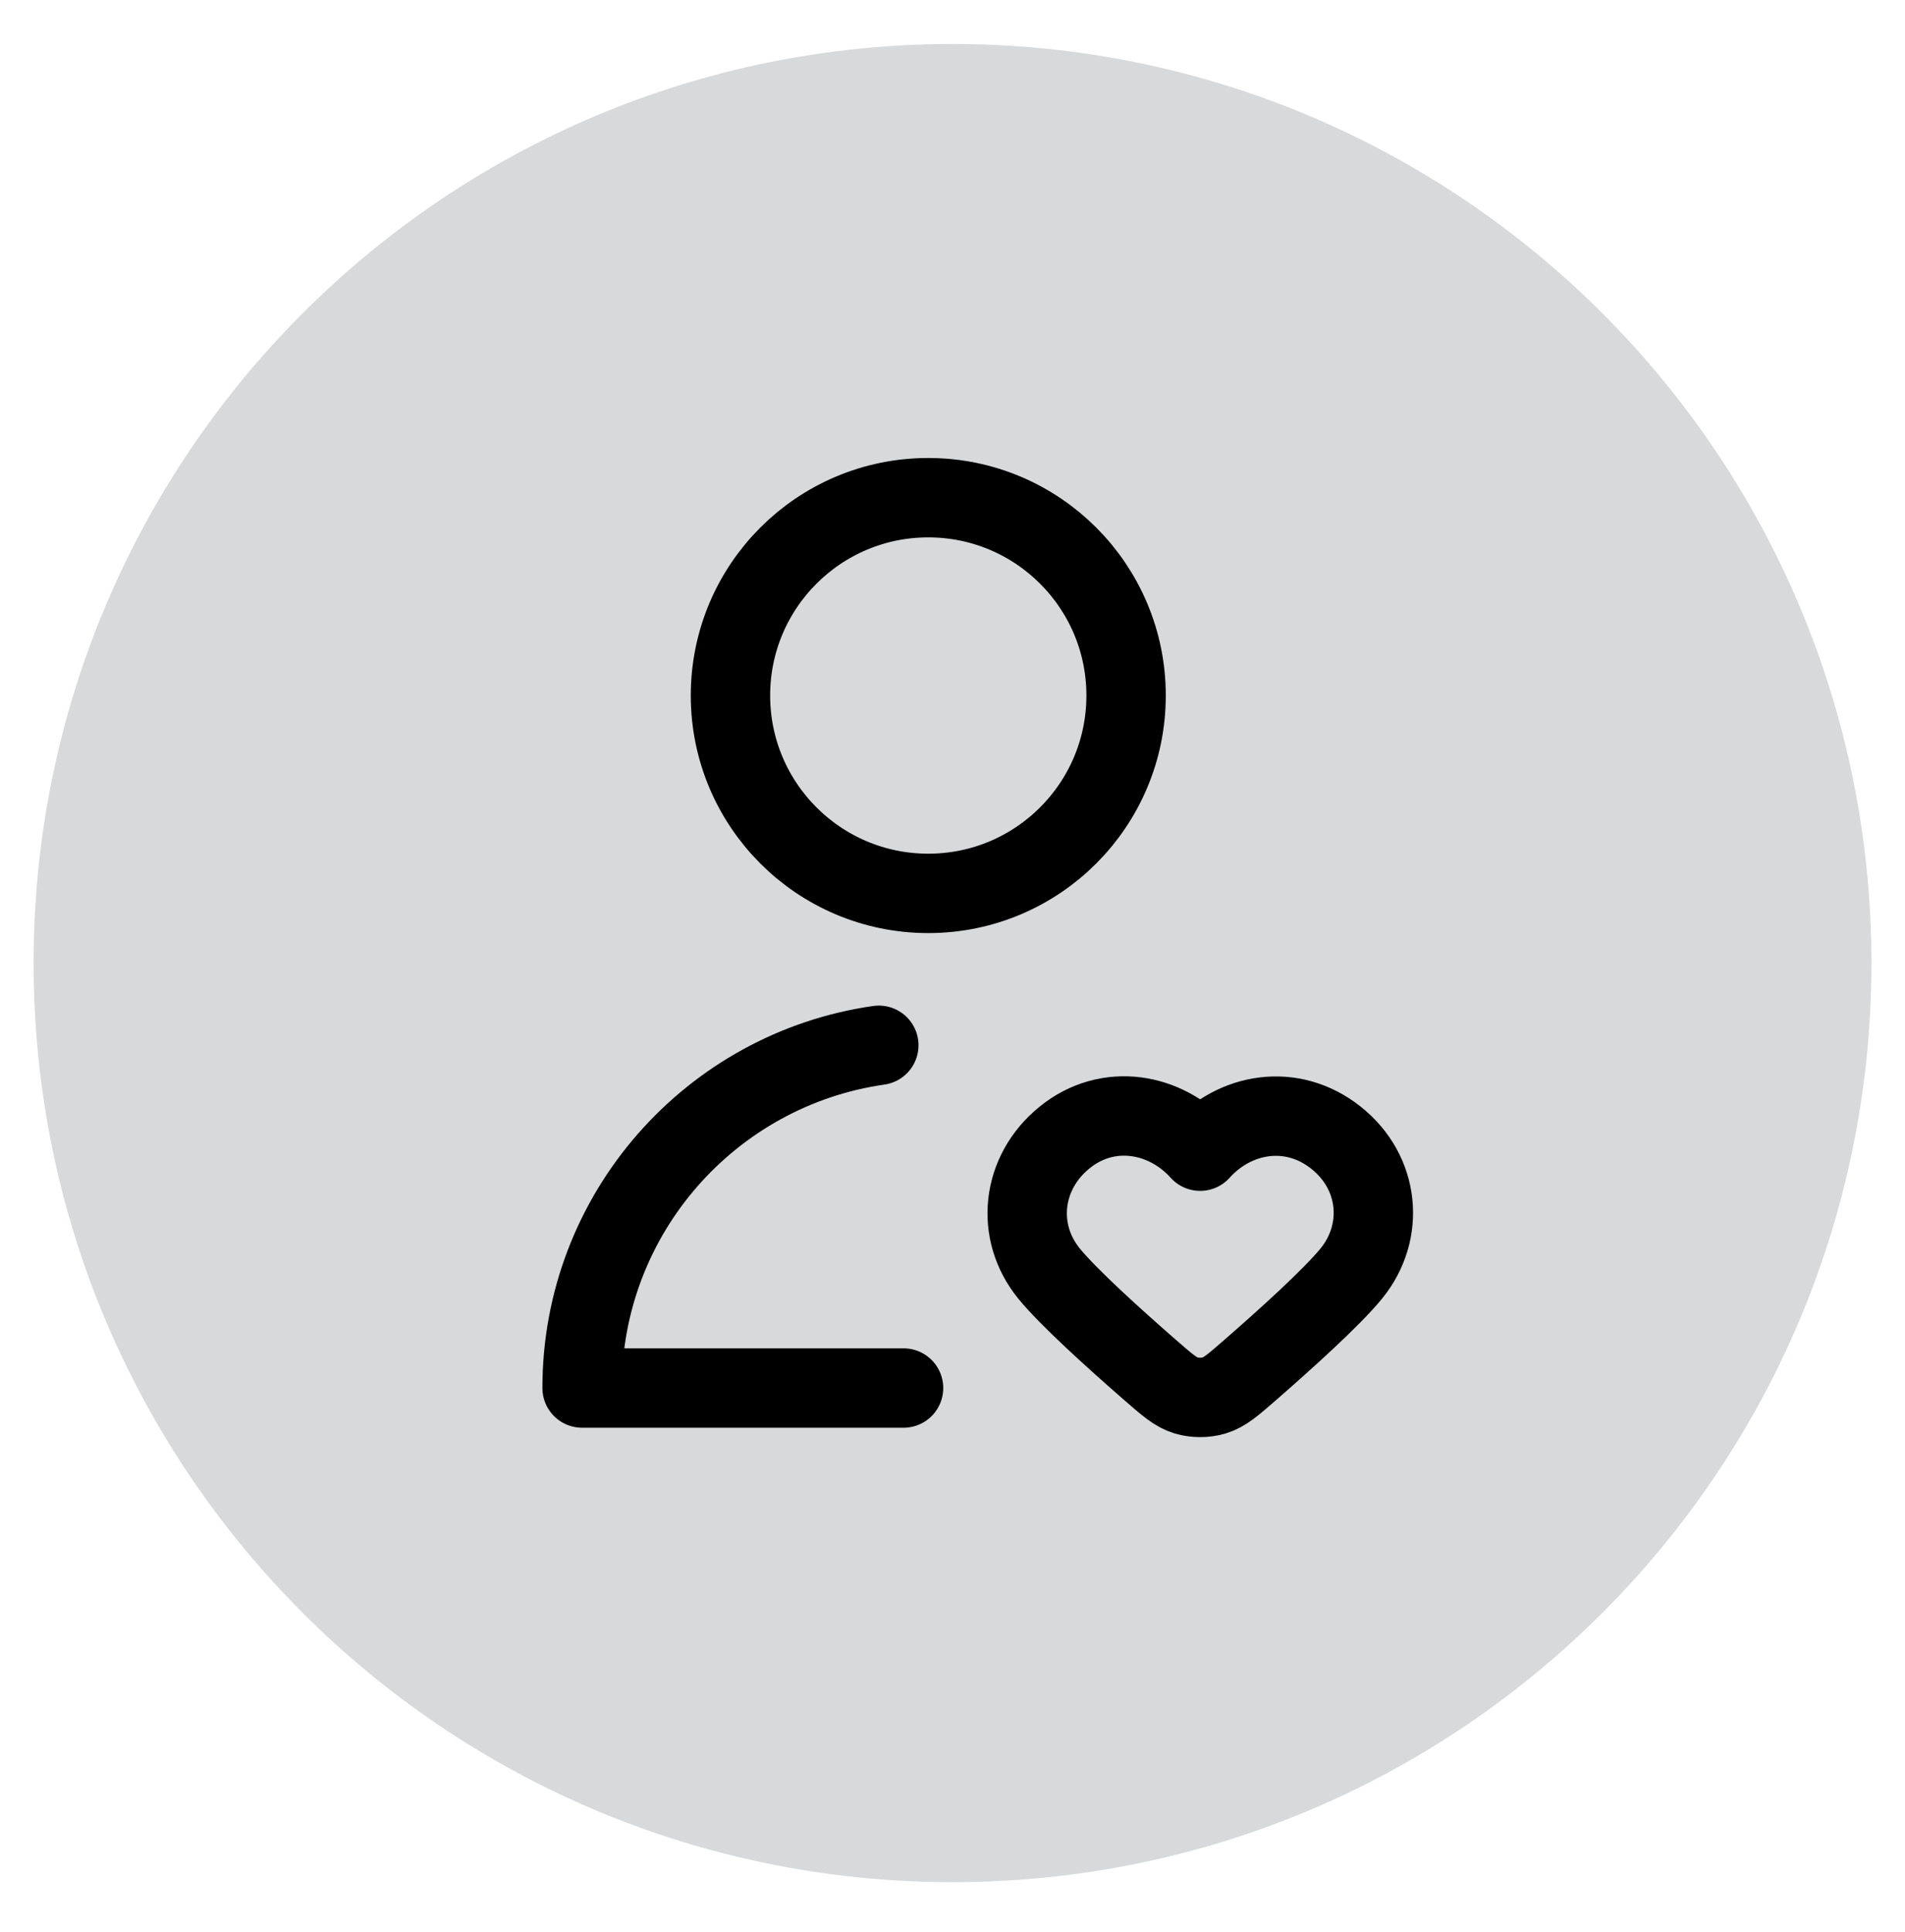
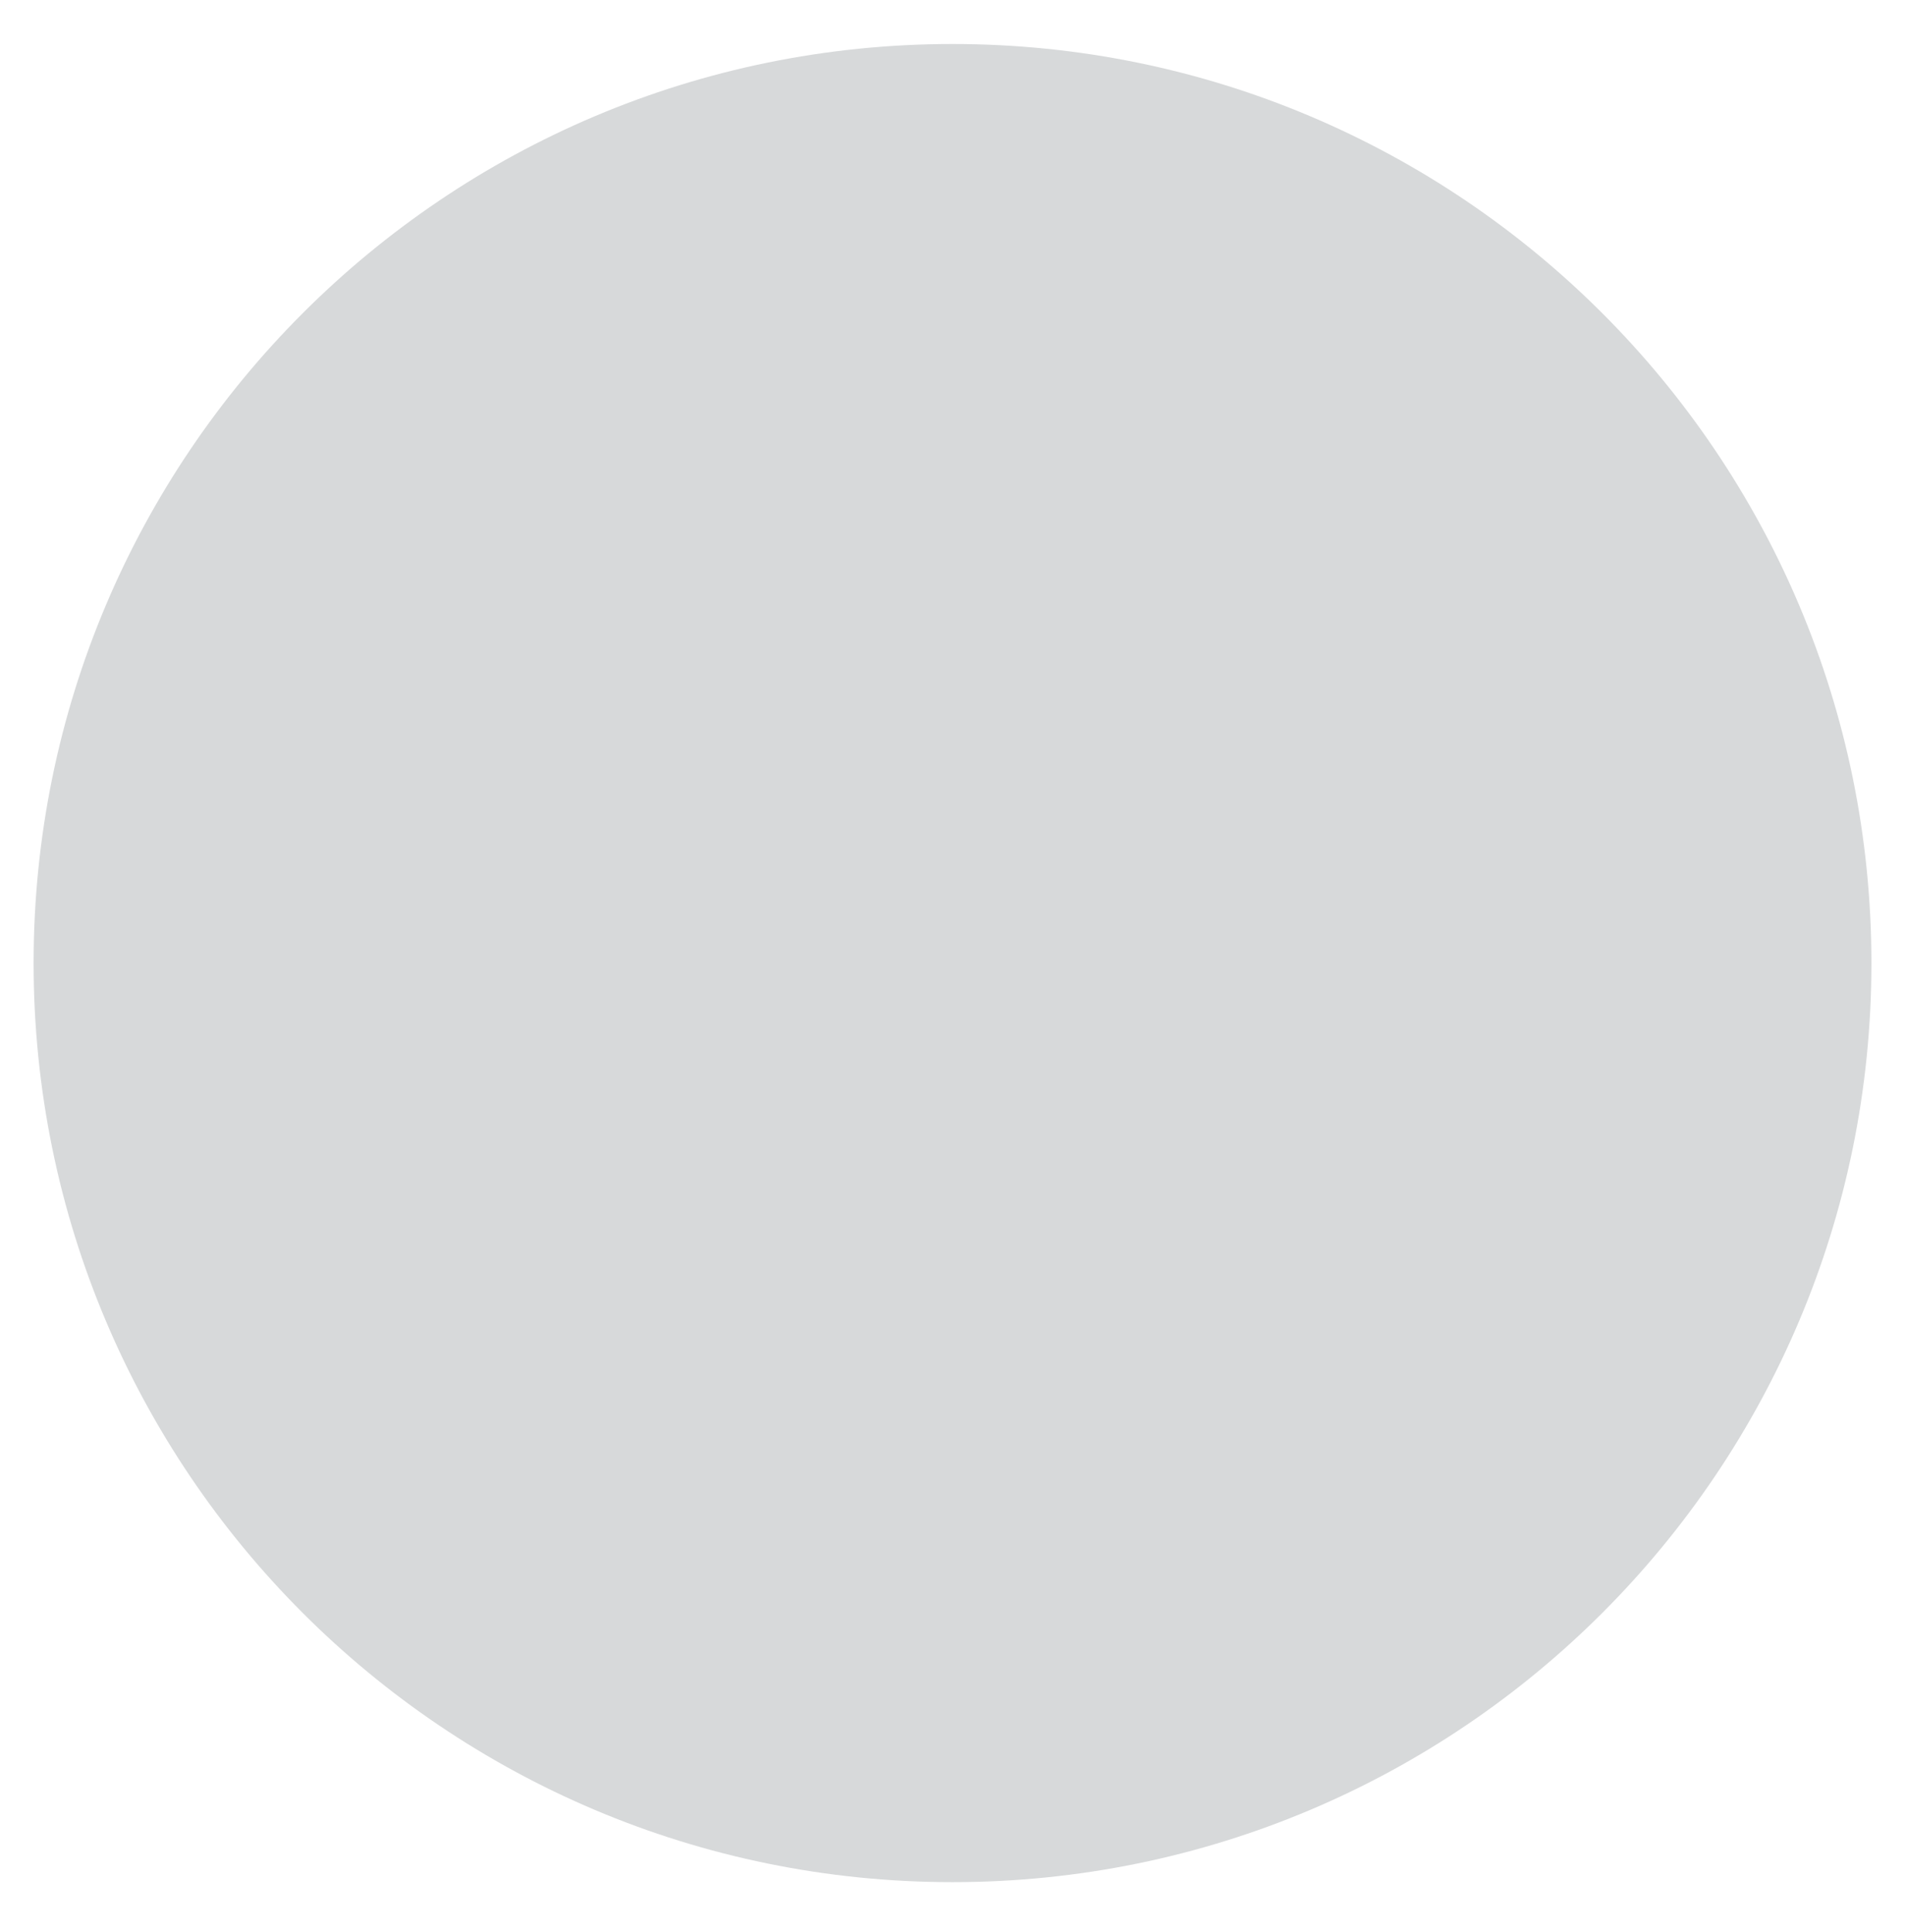
<svg xmlns="http://www.w3.org/2000/svg" width="72" height="73" viewBox="0 0 72 73" fill="none">
  <path d="M36 71.124C55.182 71.124 70.731 55.575 70.731 36.394C70.731 17.212 55.182 1.663 36 1.663C16.819 1.663 1.27 17.212 1.27 36.394C1.27 55.575 16.819 71.124 36 71.124Z" fill="#D7D9DA" />
-   <path d="M34.15 52.452H22C22 45.86 26.874 40.407 33.215 39.5M45.36 43.502C44.052 42.046 41.871 41.654 40.232 42.988C38.593 44.321 38.363 46.551 39.65 48.128C40.376 49.019 42.103 50.58 43.468 51.77C44.116 52.335 44.44 52.617 44.831 52.733C45.166 52.831 45.555 52.831 45.889 52.733C46.281 52.617 46.605 52.335 47.252 51.77C48.618 50.58 50.344 49.019 51.071 48.128C52.358 46.551 52.155 44.307 50.488 42.988C48.821 41.668 46.668 42.046 45.36 43.502ZM42.561 26.283C42.561 30.413 39.213 33.76 35.084 33.76C30.955 33.76 27.608 30.413 27.608 26.283C27.608 22.154 30.955 18.807 35.084 18.807C39.213 18.807 42.561 22.154 42.561 26.283Z" stroke="black" stroke-width="3" stroke-linecap="round" stroke-linejoin="round" />
</svg>